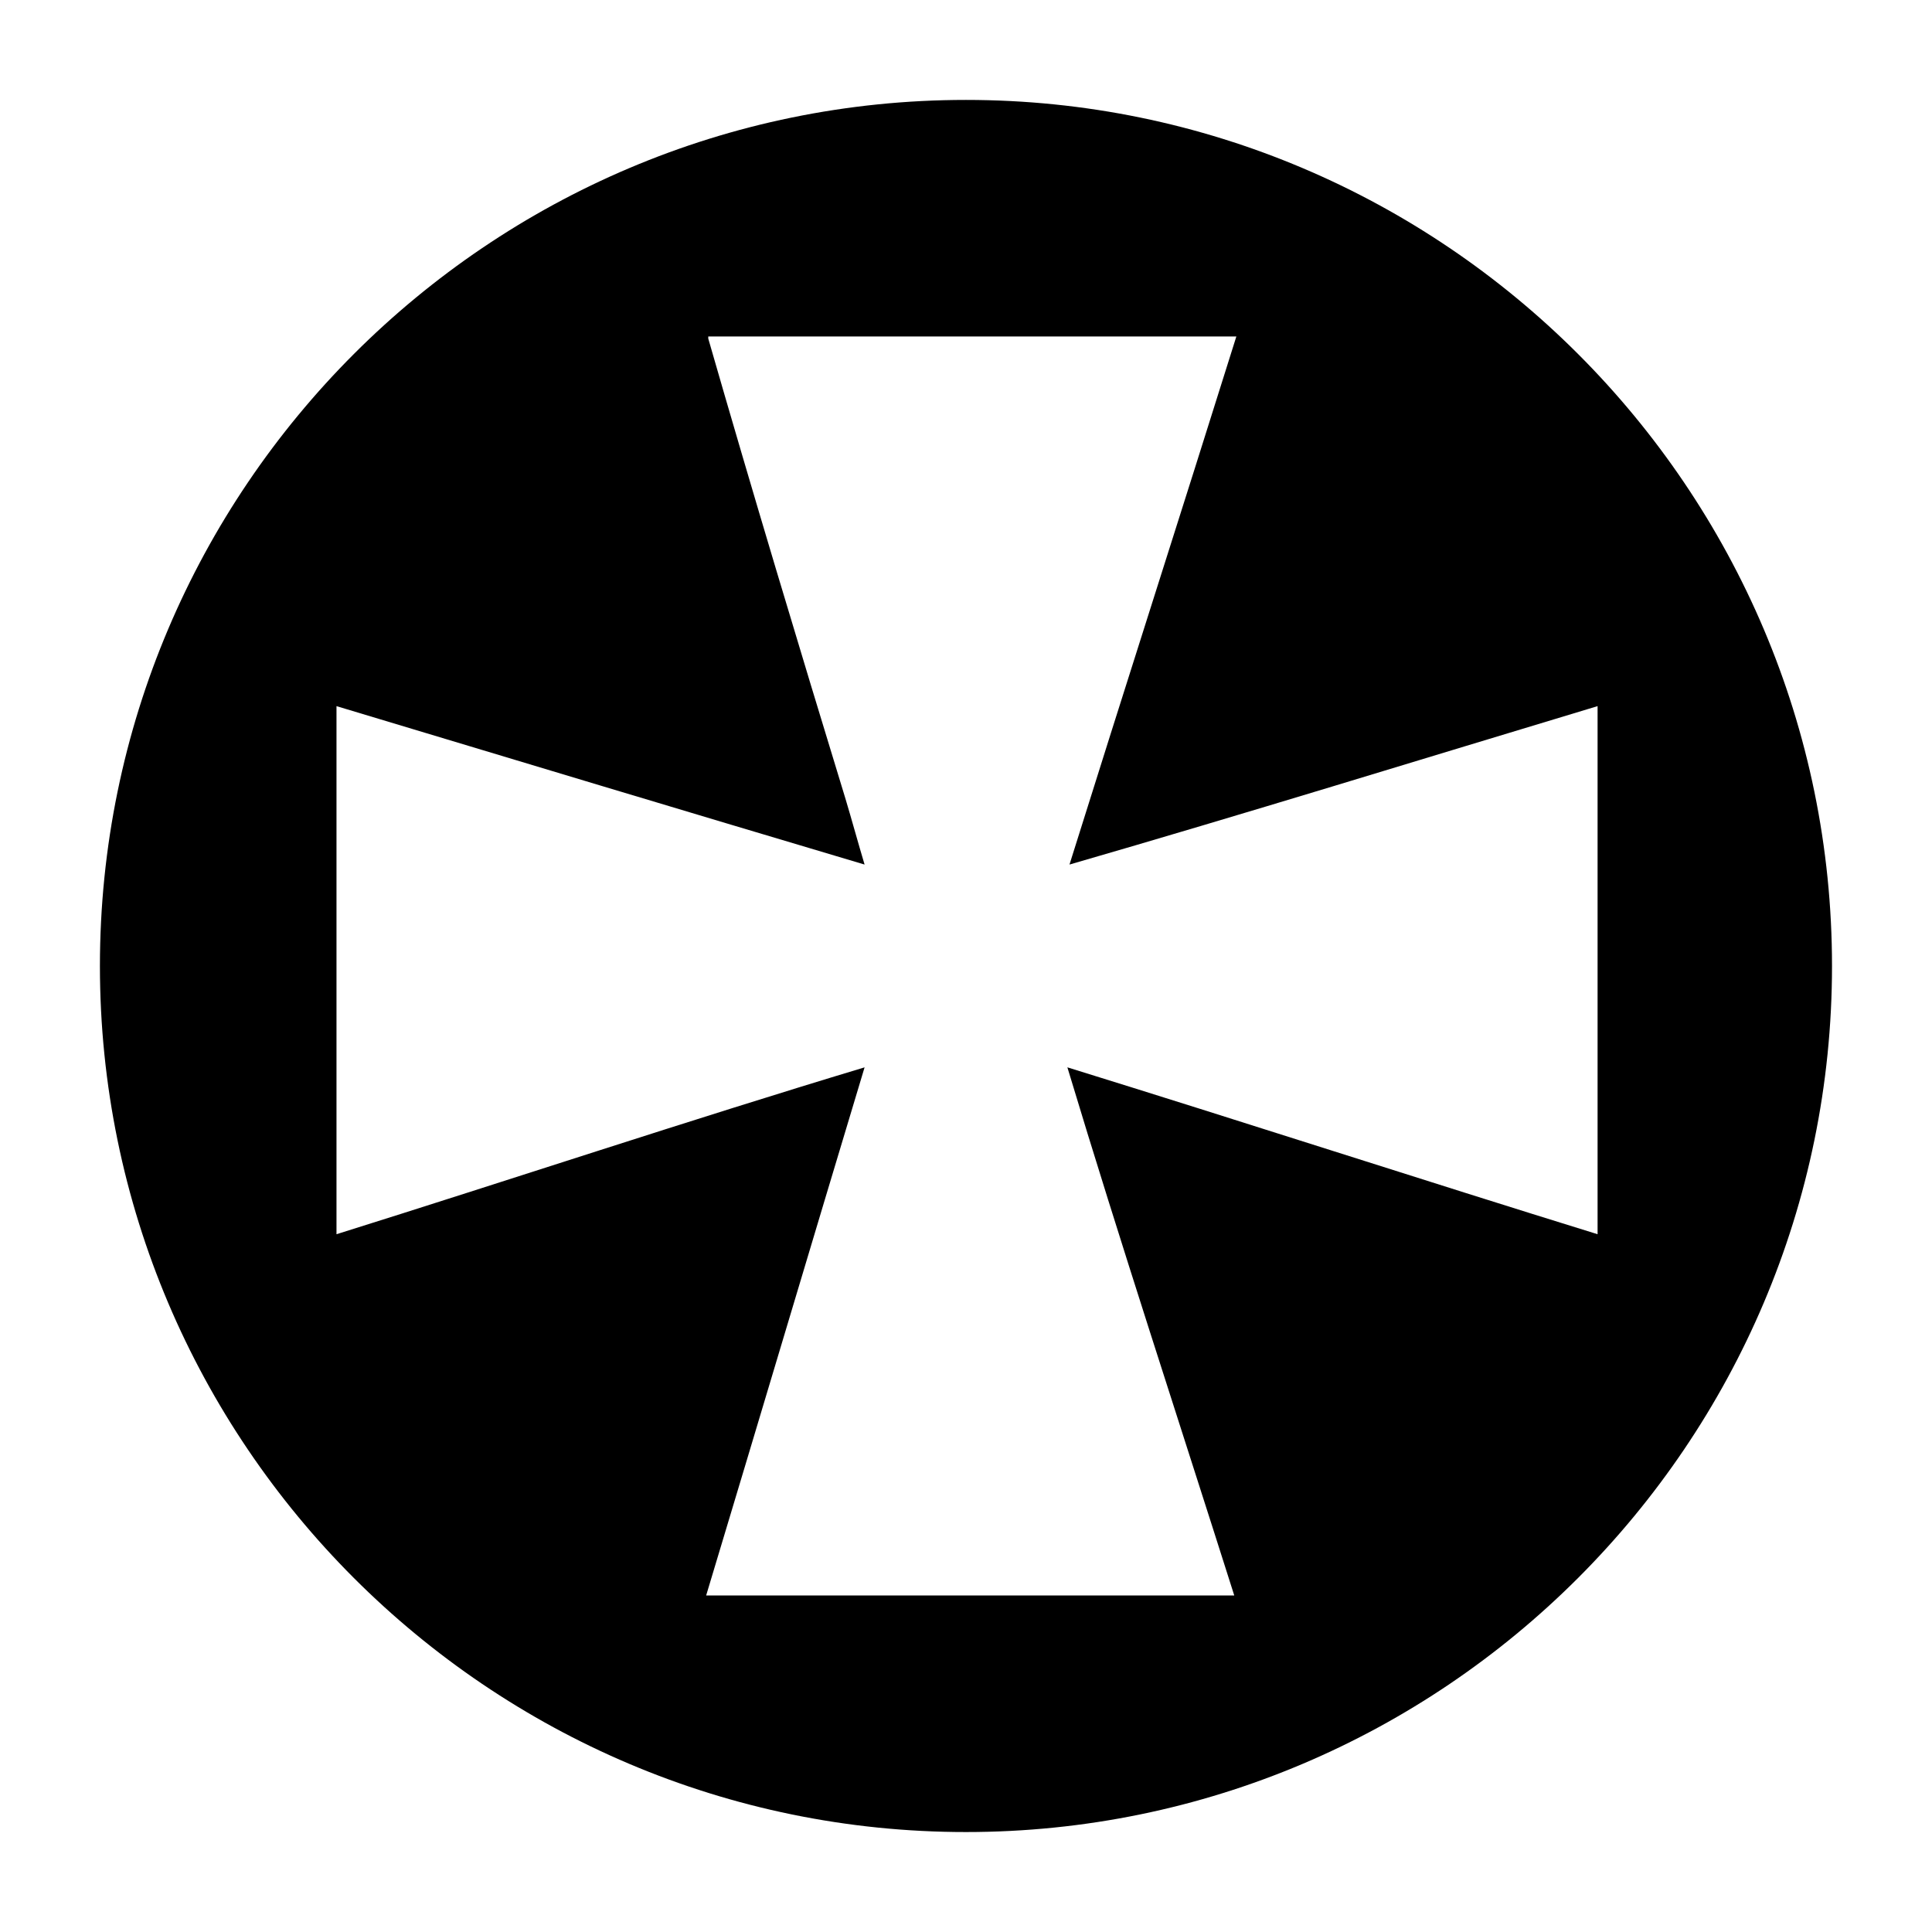
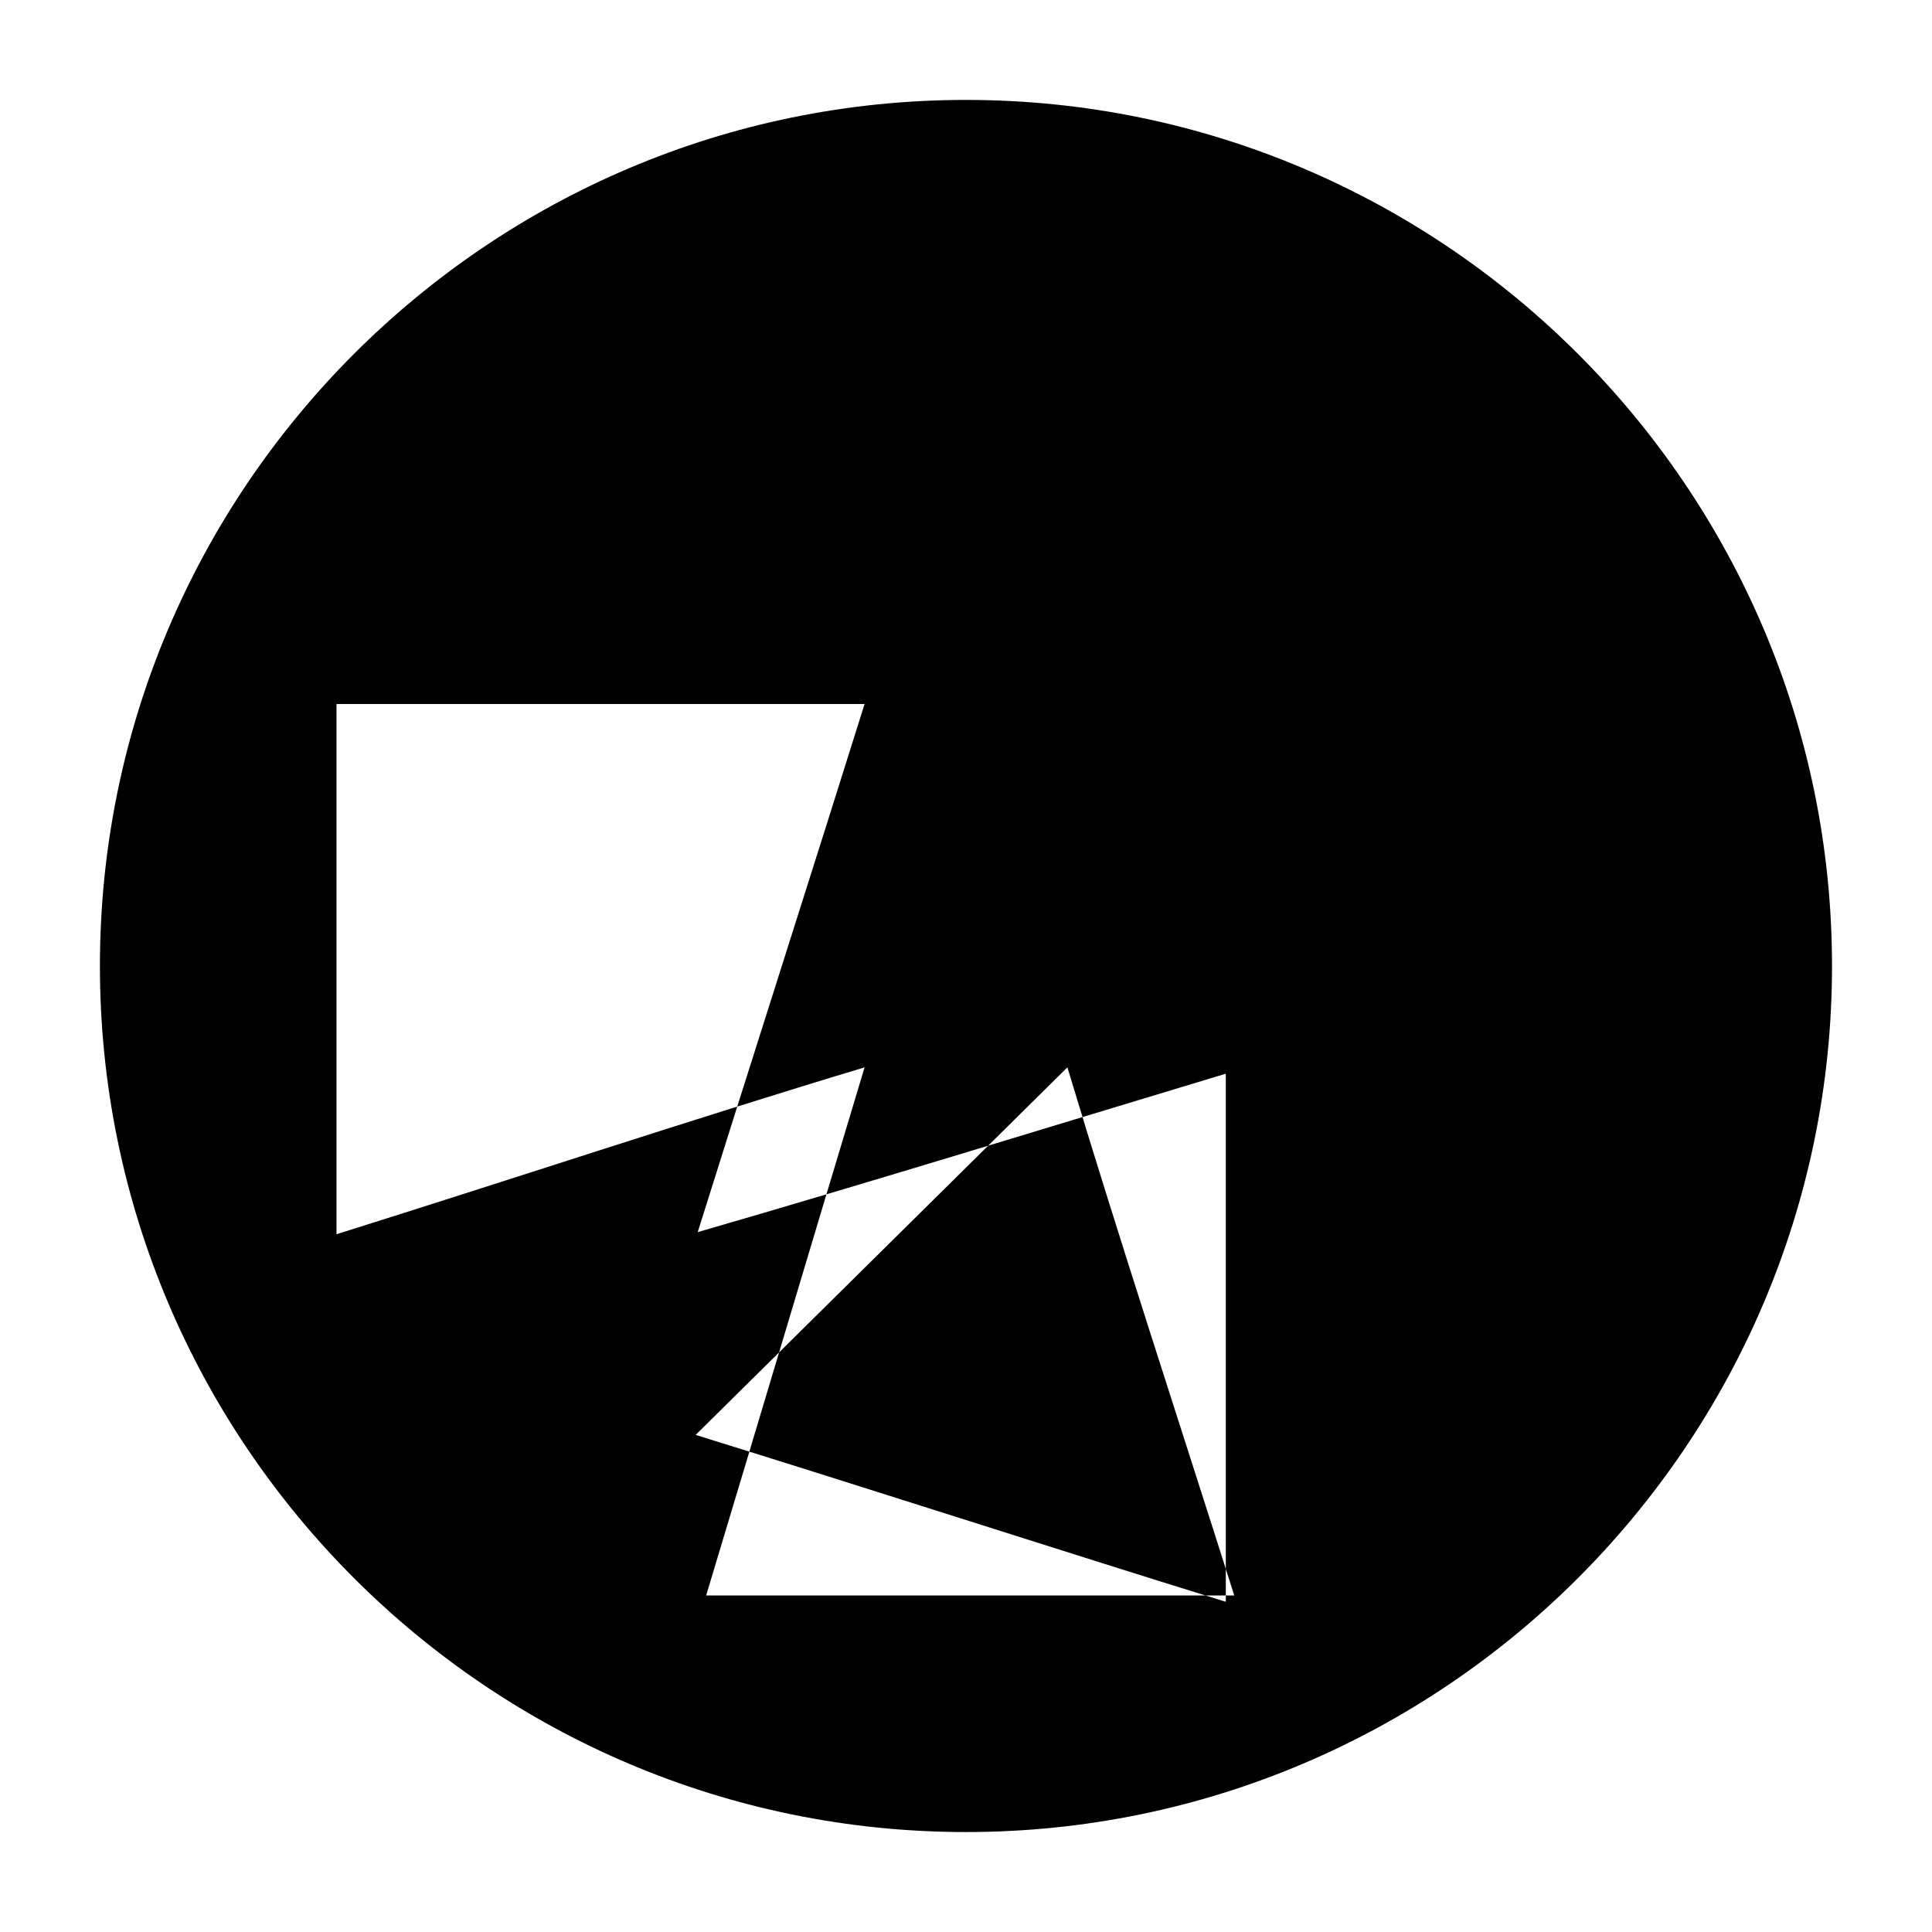
<svg xmlns="http://www.w3.org/2000/svg" fill="#000000" width="800px" height="800px" version="1.1" viewBox="144 144 512 512">
-   <path d="m400 170.48c-126.51 0-229.52 103-229.52 229.52s103 229.51 229.51 229.51c126.51 0 229.51-103 229.51-229.51 0.004-126.51-103-229.52-229.51-229.52zm26.867 256.38c13.996 46.461 29.668 94.043 44.223 139.95h-139.95c13.996-46.461 27.988-93.484 41.984-139.95-46.461 13.996-93.484 29.668-139.95 44.223v-139.95c46.461 13.996 92.926 27.988 139.95 41.984-1.68-5.598-3.359-11.754-5.039-17.352-12.316-40.305-24.629-81.168-36.387-122.04v-0.559h139.95c-14.555 46.461-29.668 93.484-44.223 139.95 46.461-13.434 93.484-27.988 139.95-41.984v139.95c-47.02-14.551-93.48-29.668-140.5-44.223z" fill-rule="evenodd" />
+   <path d="m400 170.48c-126.51 0-229.52 103-229.52 229.52s103 229.51 229.51 229.51c126.51 0 229.51-103 229.51-229.51 0.004-126.51-103-229.52-229.51-229.52zm26.867 256.38c13.996 46.461 29.668 94.043 44.223 139.95h-139.95c13.996-46.461 27.988-93.484 41.984-139.95-46.461 13.996-93.484 29.668-139.95 44.223v-139.95v-0.559h139.95c-14.555 46.461-29.668 93.484-44.223 139.95 46.461-13.434 93.484-27.988 139.95-41.984v139.95c-47.02-14.551-93.48-29.668-140.5-44.223z" fill-rule="evenodd" />
</svg>